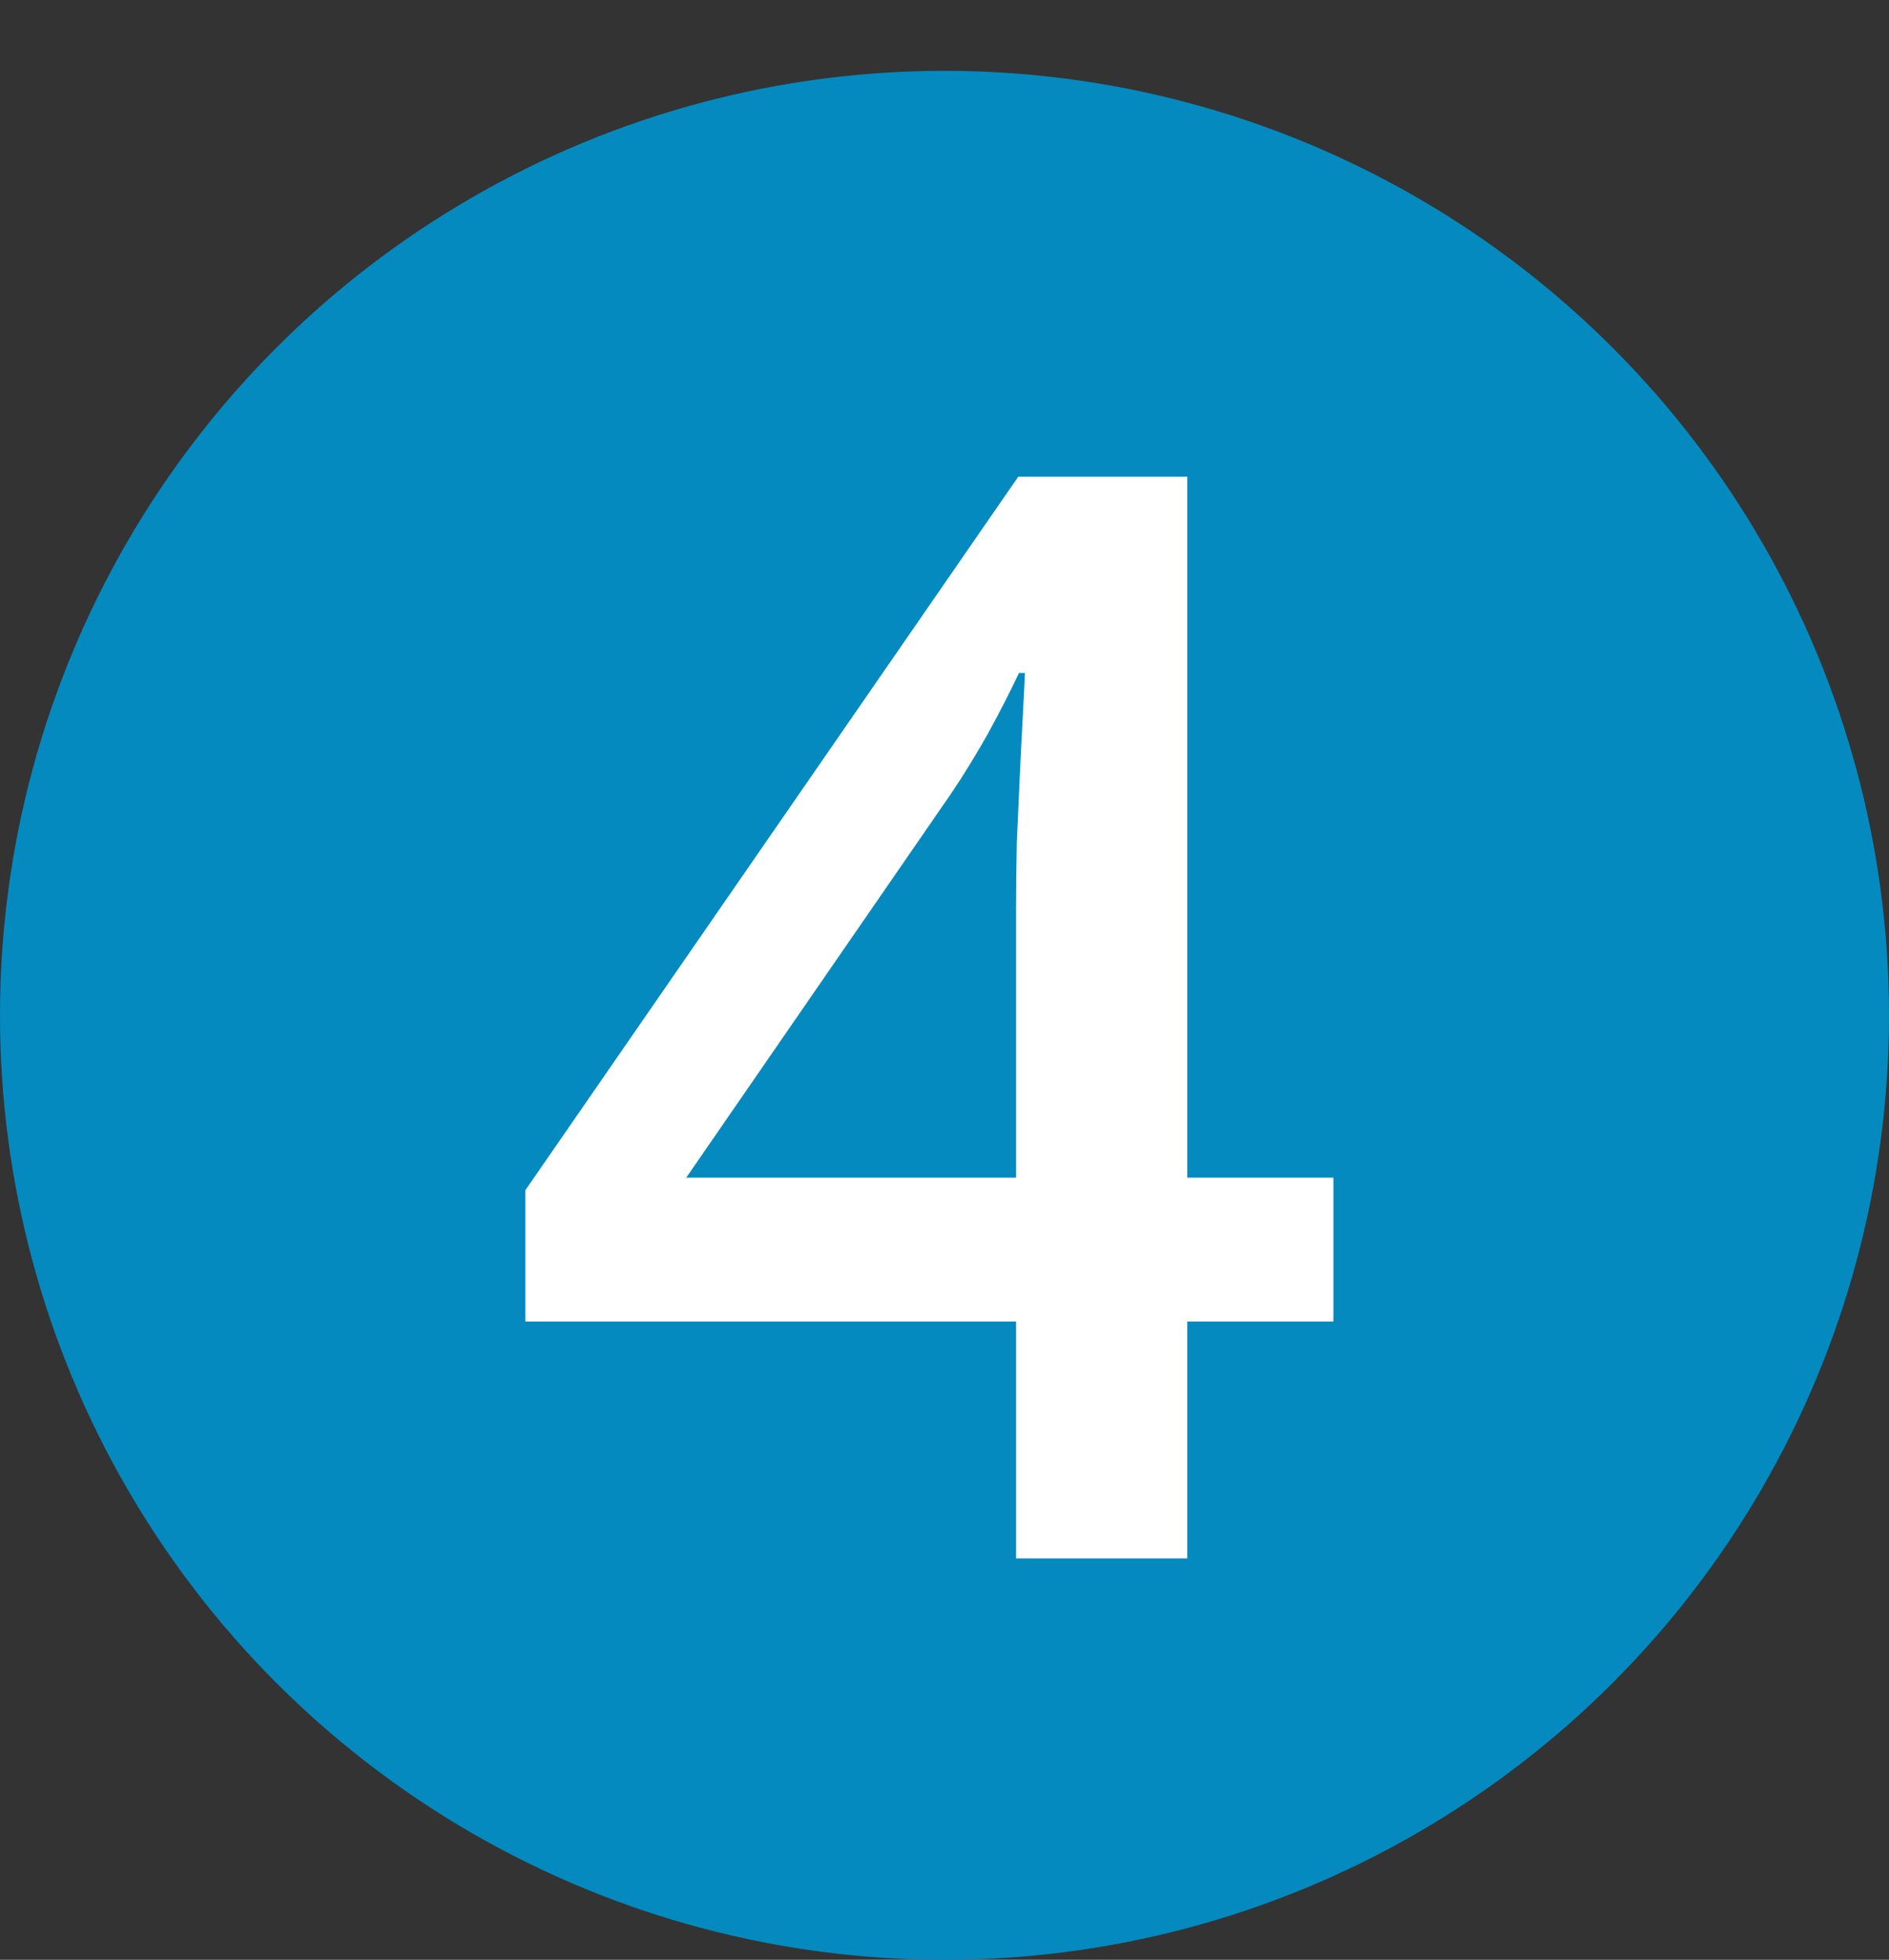
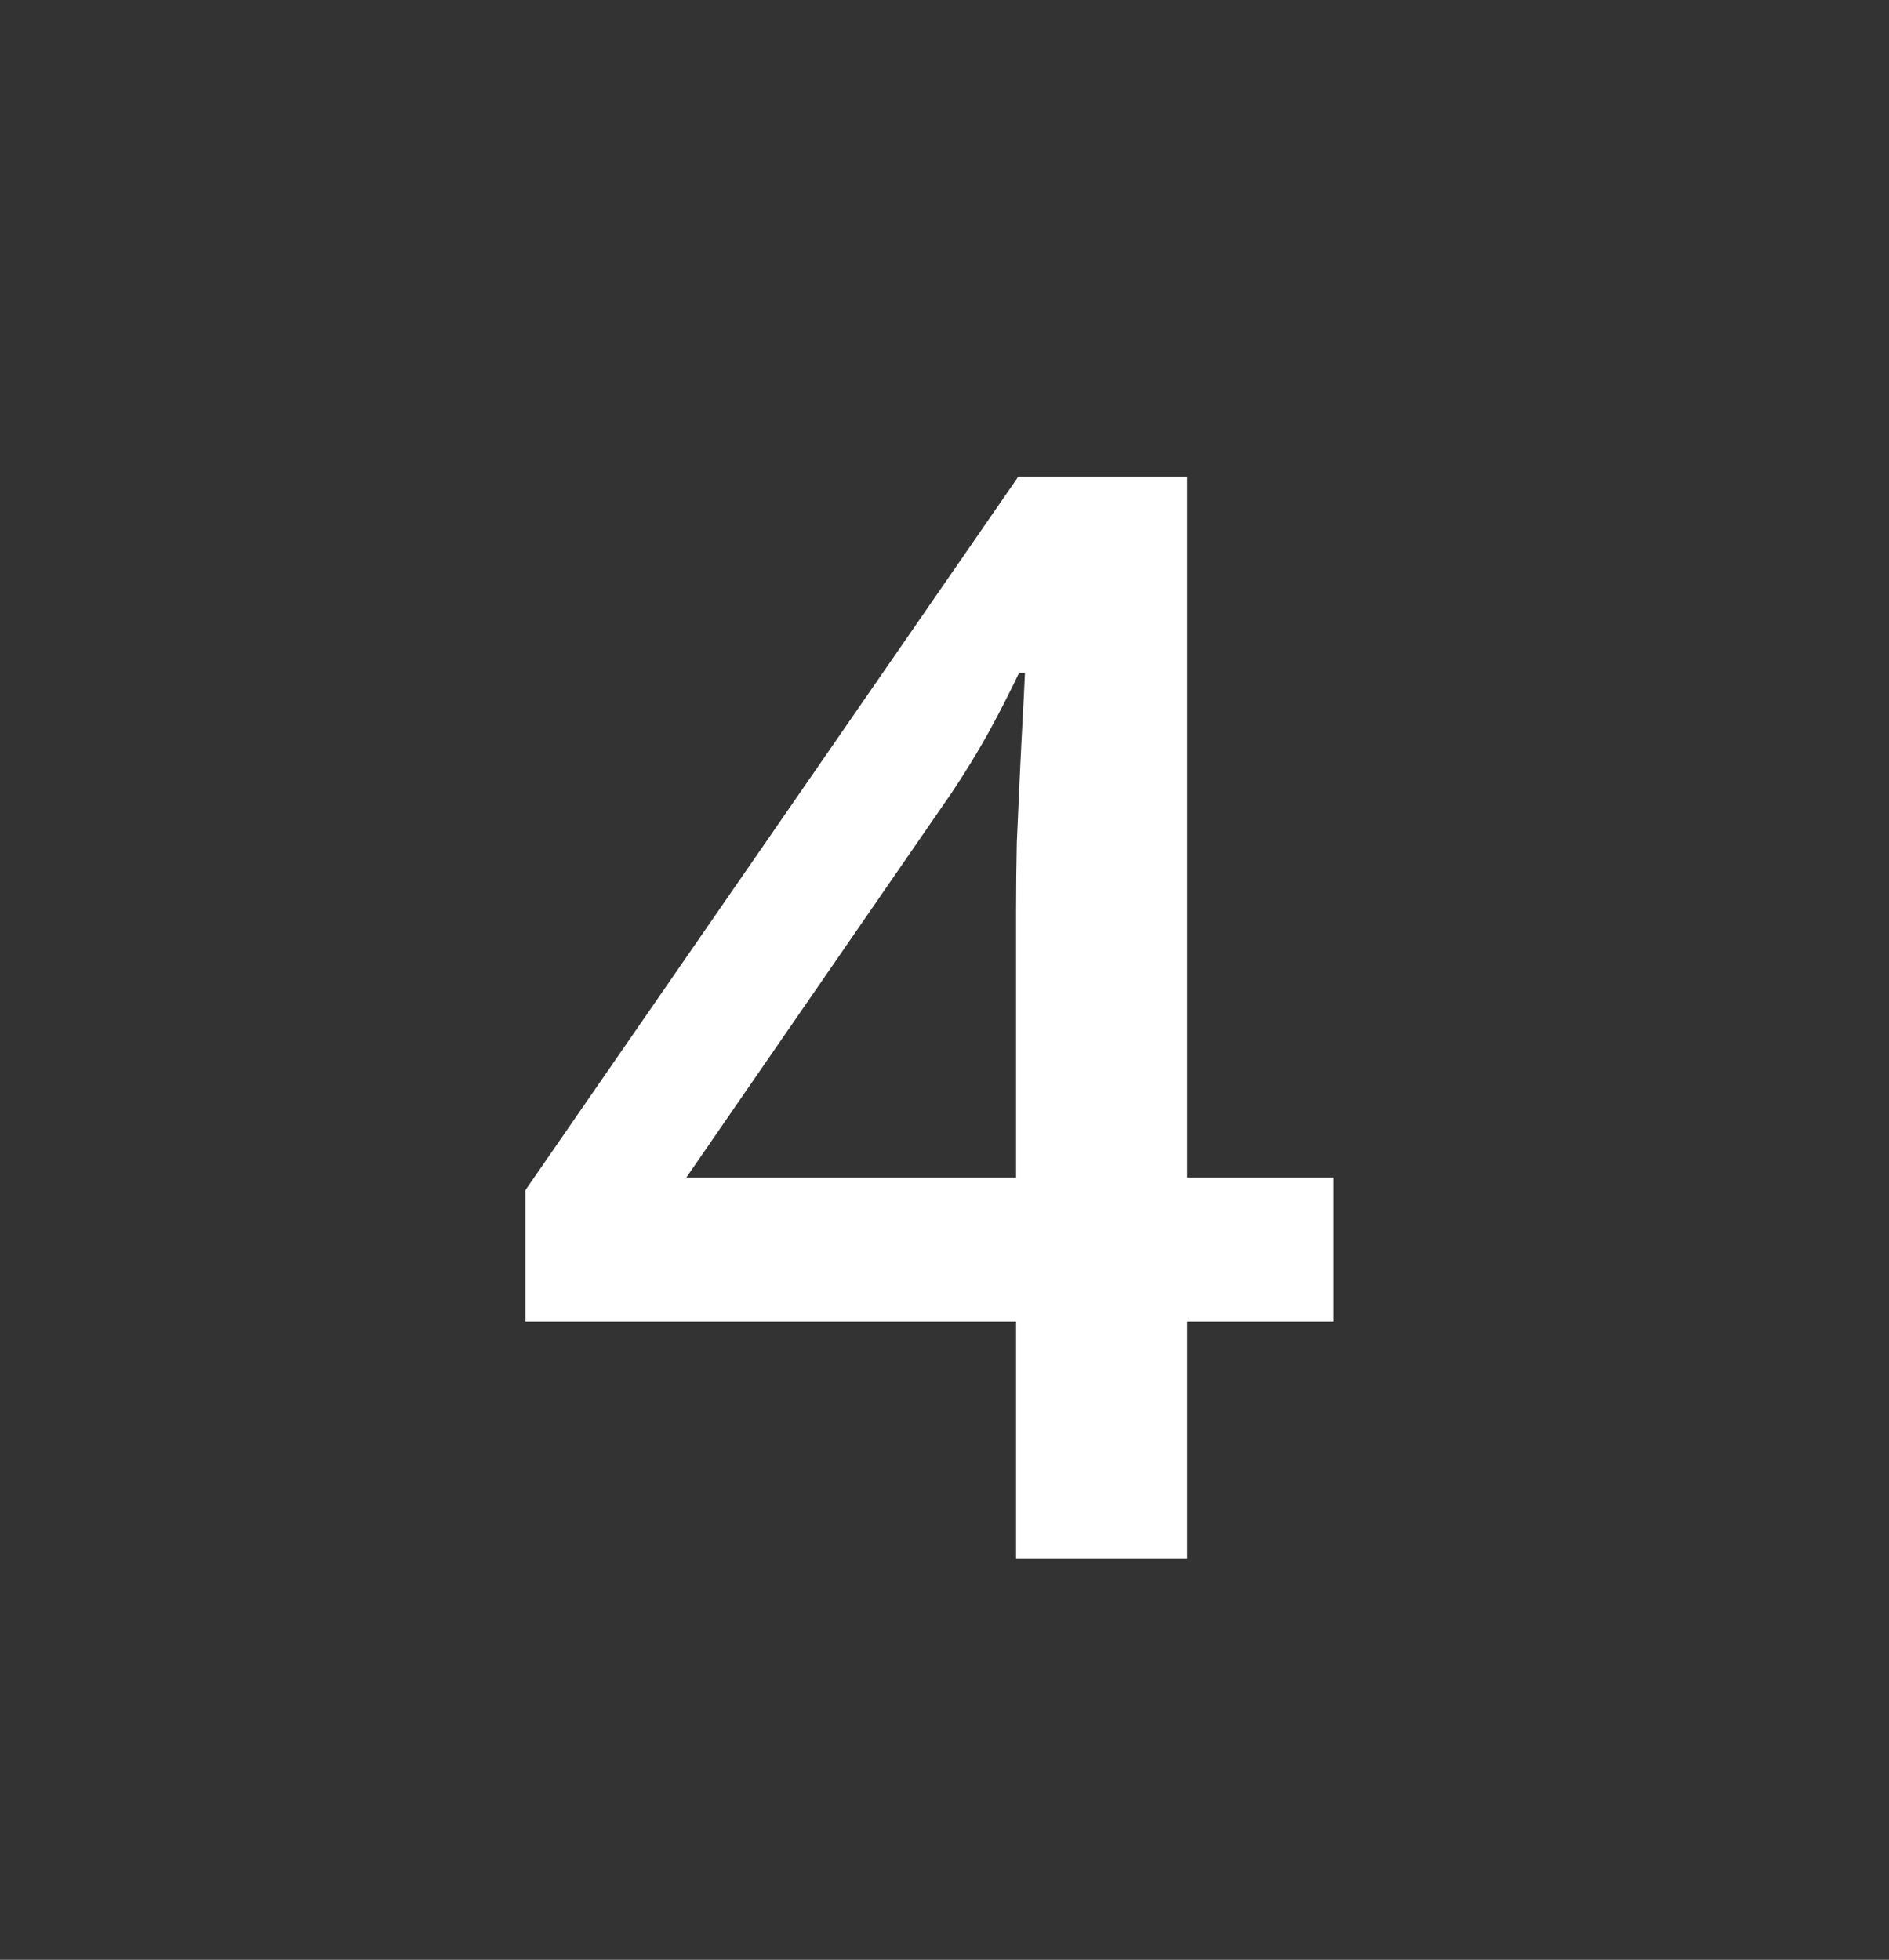
<svg xmlns="http://www.w3.org/2000/svg" width="80" height="83" viewBox="0 0 80 83" fill="none">
  <rect x="0" y="0" width="80" height="83" fill="#333333" stroke="none" />
-   <circle cx="40" cy="43" r="40" fill="#048ABF" />
  <path d="M56.469 55.969H50.281V66H43.031V55.969H22.25V50.406L43.125 20.188H50.281V49.875H56.469V55.969ZM43.031 49.875V38.531C43.031 37.594 43.042 36.646 43.062 35.688C43.104 34.708 43.146 33.771 43.188 32.875C43.229 31.979 43.271 31.156 43.312 30.406C43.354 29.635 43.385 29 43.406 28.5H43.156C42.76 29.333 42.323 30.188 41.844 31.062C41.365 31.917 40.854 32.75 40.312 33.562L29.062 49.875H43.031Z" fill="white" />
</svg>